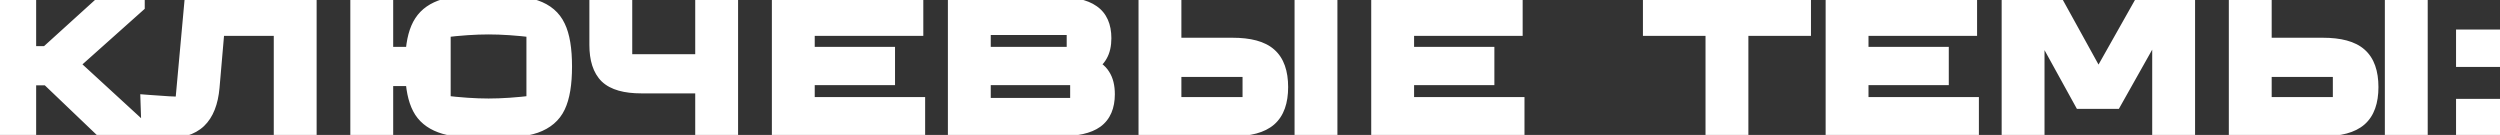
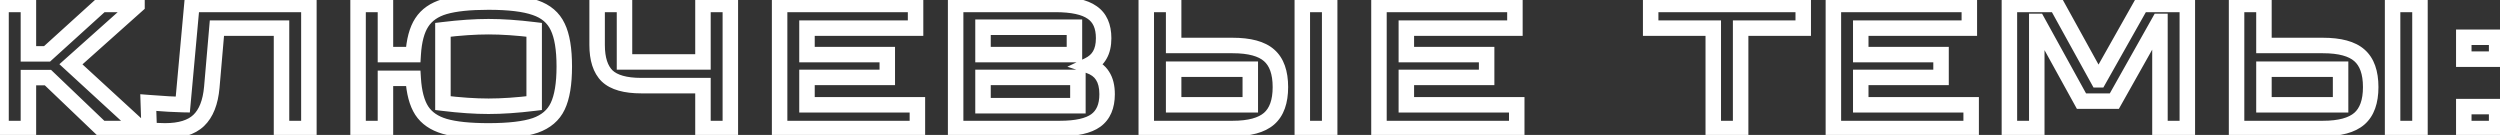
<svg xmlns="http://www.w3.org/2000/svg" width="593" height="32" viewBox="0 0 593 32" fill="none">
  <rect x="0" y="0" width="593" height="32" fill="#333333" stroke="none" />
-   <path d="M32.494 1.266L16.825 15.248L33.187 30.268V30.484H24.01L11.371 18.408H6.739V30.484H0.246V1.05H6.739V12.78H11.154L24.097 1.05H32.494V1.266ZM45.521 1.05H73.267V30.484H66.775V6.677H51.451L50.239 20.702C49.922 24.28 48.883 26.906 47.123 28.58C45.391 30.225 42.736 31.047 39.158 31.047C37.888 31.047 36.633 30.975 35.392 30.831L35.176 24.338C38.898 24.626 41.625 24.785 43.357 24.814L45.521 1.05ZM115.884 0.487C120.732 0.487 124.426 0.935 126.965 1.829C129.504 2.695 131.279 4.21 132.289 6.374C133.328 8.51 133.847 11.641 133.847 15.767C133.847 19.894 133.328 23.039 132.289 25.203C131.279 27.339 129.504 28.854 126.965 29.748C124.426 30.614 120.732 31.047 115.884 31.047C111.411 31.047 107.934 30.686 105.452 29.965C102.999 29.244 101.195 28.003 100.041 26.242C98.887 24.453 98.209 21.899 98.007 18.581H91.427V30.484H84.934V1.05H91.427V12.954H98.007C98.209 9.635 98.887 7.096 100.041 5.335C101.195 3.546 102.999 2.291 105.452 1.569C107.934 0.848 111.411 0.487 115.884 0.487ZM126.705 7.067C122.694 6.576 119.087 6.331 115.884 6.331C112.681 6.331 109.073 6.576 105.062 7.067V24.468C109.073 24.958 112.681 25.203 115.884 25.203C119.087 25.203 122.694 24.958 126.705 24.468V7.067ZM166.743 30.484V20.312H152.112C148.332 20.312 145.634 19.547 144.018 18.018C142.431 16.46 141.637 14.007 141.637 10.659V1.05H148.13V14.685H166.743V1.05H173.236V30.484H166.743ZM217.606 30.484H184.925V1.05H217.173V6.677H191.418V12.954H210.464V18.364H191.418V24.857H217.606V30.484ZM258.103 15.507C259.69 16.027 260.83 16.849 261.522 17.975C262.244 19.071 262.605 20.529 262.605 22.347C262.605 25.203 261.71 27.281 259.921 28.58C258.161 29.849 255.318 30.484 251.394 30.484H226.677V1.05H250.311C254.351 1.05 257.266 1.685 259.055 2.955C260.873 4.195 261.782 6.23 261.782 9.058C261.782 10.674 261.479 12.001 260.873 13.04C260.296 14.079 259.373 14.901 258.103 15.507ZM254.856 12.954V6.461H233.17V12.954H254.856ZM233.17 25.074H255.679V18.364H233.17V25.074ZM292.37 10.789C296.381 10.789 299.267 11.568 301.027 13.127C302.816 14.685 303.711 17.196 303.711 20.659C303.711 24.093 302.816 26.589 301.027 28.147C299.238 29.705 296.352 30.484 292.37 30.484H271.896V1.05H278.389V10.789H292.37ZM308.905 30.484V1.05H315.398V30.484H308.905ZM278.389 24.857H296.569V16.416H278.389V24.857ZM359.771 30.484H327.09V1.05H359.338V6.677H333.583V12.954H352.629V18.364H333.583V24.857H359.771V30.484ZM412.879 30.484H406.386V6.677H391.539V1.05H427.726V6.677H412.879V30.484ZM467.558 30.484H434.878V1.05H467.126V6.677H441.37V12.954H460.416V18.364H441.37V24.857H467.558V30.484ZM483.123 30.484H476.63V1.05H487.798L497.667 18.927H497.84L507.926 1.05H518.834V30.484H512.341V5.076H512.168L501.519 23.991H493.728L483.296 5.076H483.123V30.484ZM550.988 10.789C555 10.789 557.885 11.568 559.646 13.127C561.435 14.685 562.329 17.196 562.329 20.659C562.329 24.093 561.435 26.589 559.646 28.147C557.856 29.705 554.971 30.484 550.988 30.484H530.514V1.05H537.007V10.789H550.988ZM567.524 30.484V1.05H574.017V30.484H567.524ZM537.007 24.857H555.187V16.416H537.007V24.857ZM592.202 30.484H584.41V25.29H592.202V30.484ZM592.202 14.036H584.41V8.841H592.202V14.036Z" fill="white" />
  <path d="M32.494 1.266L33.717 2.637L34.331 2.089V1.266H32.494ZM16.825 15.248L15.602 13.877L14.088 15.228L15.583 16.601L16.825 15.248ZM33.187 30.268H35.023V29.461L34.428 28.915L33.187 30.268ZM33.187 30.484V32.321H35.023V30.484H33.187ZM24.01 30.484L22.741 31.812L23.274 32.321H24.01V30.484ZM11.371 18.408L12.639 17.08L12.107 16.571H11.371V18.408ZM6.739 18.408V16.571H4.903V18.408H6.739ZM6.739 30.484V32.321H8.575V30.484H6.739ZM0.246 30.484H-1.59V32.321H0.246V30.484ZM0.246 1.05V-0.786H-1.59V1.05H0.246ZM6.739 1.05H8.575V-0.786H6.739V1.05ZM6.739 12.78H4.903V14.617H6.739V12.78ZM11.154 12.78V14.617H11.863L12.387 14.141L11.154 12.78ZM24.097 1.05V-0.786H23.388L22.863 -0.311L24.097 1.05ZM32.494 1.05H34.331V-0.786H32.494V1.05ZM31.271 -0.104L15.602 13.877L18.047 16.618L33.717 2.637L31.271 -0.104ZM15.583 16.601L31.945 31.621L34.428 28.915L18.066 13.895L15.583 16.601ZM31.35 30.268V30.484H35.023V30.268H31.35ZM33.187 28.648H24.01V32.321H33.187V28.648ZM25.279 29.157L12.639 17.08L10.102 19.735L22.741 31.812L25.279 29.157ZM11.371 16.571H6.739V20.244H11.371V16.571ZM4.903 18.408V30.484H8.575V18.408H4.903ZM6.739 28.648H0.246V32.321H6.739V28.648ZM2.082 30.484V1.05H-1.59V30.484H2.082ZM0.246 2.886H6.739V-0.786H0.246V2.886ZM4.903 1.05V12.78H8.575V1.05H4.903ZM6.739 14.617H11.154V10.944H6.739V14.617ZM12.387 14.141L25.33 2.411L22.863 -0.311L9.921 11.42L12.387 14.141ZM24.097 2.886H32.494V-0.786H24.097V2.886ZM30.658 1.05V1.266H34.331V1.05H30.658ZM45.521 1.05V-0.786H43.844L43.692 0.883L45.521 1.05ZM73.267 1.05H75.104V-0.786H73.267V1.05ZM73.267 30.484V32.321H75.104V30.484H73.267ZM66.775 30.484H64.938V32.321H66.775V30.484ZM66.775 6.677H68.611V4.841H66.775V6.677ZM51.451 6.677V4.841H49.767L49.622 6.519L51.451 6.677ZM50.239 20.702L52.069 20.864L52.069 20.86L50.239 20.702ZM47.123 28.58L48.388 29.911L48.388 29.911L47.123 28.58ZM35.392 30.831L33.557 30.892L33.61 32.472L35.18 32.655L35.392 30.831ZM35.176 24.338L35.318 22.507L33.272 22.348L33.34 24.399L35.176 24.338ZM43.357 24.814L43.326 26.65L45.031 26.678L45.186 24.98L43.357 24.814ZM45.521 2.886H73.267V-0.786H45.521V2.886ZM71.431 1.05V30.484H75.104V1.05H71.431ZM73.267 28.648H66.775V32.321H73.267V28.648ZM68.611 30.484V6.677H64.938V30.484H68.611ZM66.775 4.841H51.451V8.513H66.775V4.841ZM49.622 6.519L48.41 20.544L52.069 20.86L53.281 6.835L49.622 6.519ZM48.41 20.54C48.114 23.881 47.169 26.002 45.857 27.249L48.388 29.911C50.597 27.81 51.73 24.68 52.069 20.864L48.41 20.54ZM45.858 27.248C44.604 28.439 42.496 29.211 39.158 29.211V32.883C42.977 32.883 46.178 32.01 48.388 29.911L45.858 27.248ZM39.158 29.211C37.958 29.211 36.774 29.142 35.604 29.007L35.18 32.655C36.492 32.807 37.819 32.883 39.158 32.883V29.211ZM37.228 30.77L37.011 24.277L33.34 24.399L33.557 30.892L37.228 30.77ZM35.034 26.169C38.761 26.458 41.535 26.62 43.326 26.65L43.388 22.978C41.715 22.95 39.035 22.795 35.318 22.507L35.034 26.169ZM45.186 24.98L47.35 1.216L43.692 0.883L41.528 24.647L45.186 24.98ZM126.965 1.829L126.355 3.561L126.364 3.564L126.372 3.567L126.965 1.829ZM132.289 6.374L130.625 7.151L130.631 7.164L130.638 7.177L132.289 6.374ZM132.289 25.203L130.634 24.409L130.629 24.418L132.289 25.203ZM126.965 29.748L127.558 31.487L127.566 31.484L127.575 31.481L126.965 29.748ZM105.452 29.965L104.934 31.727L104.939 31.728L105.452 29.965ZM100.041 26.242L98.498 27.238L98.505 27.249L100.041 26.242ZM98.007 18.581L99.84 18.469L99.735 16.744H98.007V18.581ZM91.427 18.581V16.744H89.591V18.581H91.427ZM91.427 30.484V32.321H93.264V30.484H91.427ZM84.934 30.484H83.098V32.321H84.934V30.484ZM84.934 1.05V-0.786H83.098V1.05H84.934ZM91.427 1.05H93.264V-0.786H91.427V1.05ZM91.427 12.954H89.591V14.79H91.427V12.954ZM98.007 12.954V14.79H99.735L99.84 13.065L98.007 12.954ZM100.041 5.335L101.577 6.342L101.584 6.331L100.041 5.335ZM105.452 1.569L104.939 -0.194L104.934 -0.192L105.452 1.569ZM126.705 7.067H128.542V5.441L126.928 5.244L126.705 7.067ZM105.062 7.067L104.839 5.244L103.226 5.441V7.067H105.062ZM105.062 24.468H103.226V26.093L104.839 26.29L105.062 24.468ZM126.705 24.468L126.928 26.29L128.542 26.093V24.468H126.705ZM115.884 2.324C120.663 2.324 124.109 2.77 126.355 3.561L127.575 0.097C124.742 -0.901 120.801 -1.349 115.884 -1.349V2.324ZM126.372 3.567C128.503 4.293 129.854 5.497 130.625 7.151L133.953 5.598C132.705 2.922 130.506 1.096 127.558 0.091L126.372 3.567ZM130.638 7.177C131.496 8.941 132.011 11.742 132.011 15.767H135.684C135.684 11.539 135.16 8.078 133.941 5.571L130.638 7.177ZM132.011 15.767C132.011 19.789 131.497 22.61 130.634 24.409L133.945 25.998C135.159 23.468 135.684 19.998 135.684 15.767H132.011ZM130.629 24.418C129.859 26.047 128.502 27.26 126.355 28.017L127.575 31.481C130.507 30.448 132.7 28.63 133.949 25.989L130.629 24.418ZM126.372 28.01C124.12 28.778 120.665 29.211 115.884 29.211V32.883C120.798 32.883 124.732 32.45 127.558 31.487L126.372 28.01ZM115.884 29.211C111.478 29.211 108.201 28.852 105.965 28.202L104.939 31.728C107.666 32.521 111.344 32.883 115.884 32.883V29.211ZM105.97 28.203C103.842 27.577 102.444 26.558 101.577 25.235L98.505 27.249C99.947 29.448 102.156 30.91 104.934 31.727L105.97 28.203ZM101.584 25.247C100.671 23.831 100.032 21.634 99.84 18.469L96.174 18.692C96.385 22.165 97.103 25.075 98.498 27.238L101.584 25.247ZM98.007 16.744H91.427V20.417H98.007V16.744ZM89.591 18.581V30.484H93.264V18.581H89.591ZM91.427 28.648H84.934V32.321H91.427V28.648ZM86.771 30.484V1.05H83.098V30.484H86.771ZM84.934 2.886H91.427V-0.786H84.934V2.886ZM89.591 1.05V12.954H93.264V1.05H89.591ZM91.427 14.79H98.007V11.117H91.427V14.79ZM99.84 13.065C100.032 9.898 100.671 7.723 101.577 6.342L98.505 4.328C97.102 6.468 96.385 9.372 96.174 12.842L99.84 13.065ZM101.584 6.331C102.454 4.983 103.851 3.954 105.97 3.331L104.934 -0.192C102.147 0.627 99.937 2.11 98.498 4.34L101.584 6.331ZM105.965 3.333C108.201 2.683 111.478 2.324 115.884 2.324V-1.349C111.344 -1.349 107.666 -0.987 104.939 -0.194L105.965 3.333ZM126.928 5.244C122.861 4.746 119.178 4.494 115.884 4.494V8.167C118.996 8.167 122.527 8.406 126.482 8.889L126.928 5.244ZM115.884 4.494C112.59 4.494 108.906 4.746 104.839 5.244L105.285 8.889C109.241 8.406 112.771 8.167 115.884 8.167V4.494ZM103.226 7.067V24.468H106.899V7.067H103.226ZM104.839 26.29C108.906 26.788 112.59 27.04 115.884 27.04V23.367C112.771 23.367 109.241 23.129 105.285 22.645L104.839 26.29ZM115.884 27.04C119.178 27.04 122.861 26.788 126.928 26.29L126.482 22.645C122.527 23.129 118.996 23.367 115.884 23.367V27.04ZM128.542 24.468V7.067H124.869V24.468H128.542ZM166.743 30.484H164.907V32.321H166.743V30.484ZM166.743 20.312H168.579V18.476H166.743V20.312ZM144.018 18.018L142.731 19.328L142.743 19.34L142.756 19.352L144.018 18.018ZM141.637 1.05V-0.786H139.801V1.05H141.637ZM148.13 1.05H149.967V-0.786H148.13V1.05ZM148.13 14.685H146.294V16.521H148.13V14.685ZM166.743 14.685V16.521H168.579V14.685H166.743ZM166.743 1.05V-0.786H164.907V1.05H166.743ZM173.236 1.05H175.072V-0.786H173.236V1.05ZM173.236 30.484V32.321H175.072V30.484H173.236ZM168.579 30.484V20.312H164.907V30.484H168.579ZM166.743 18.476H152.112V22.149H166.743V18.476ZM152.112 18.476C148.496 18.476 146.384 17.729 145.28 16.684L142.756 19.352C144.884 21.366 148.168 22.149 152.112 22.149V18.476ZM145.305 16.708C144.213 15.636 143.474 13.76 143.474 10.659H139.801C139.801 14.253 140.649 17.284 142.731 19.328L145.305 16.708ZM143.474 10.659V1.05H139.801V10.659H143.474ZM141.637 2.886H148.13V-0.786H141.637V2.886ZM146.294 1.05V14.685H149.967V1.05H146.294ZM148.13 16.521H166.743V12.849H148.13V16.521ZM168.579 14.685V1.05H164.907V14.685H168.579ZM166.743 2.886H173.236V-0.786H166.743V2.886ZM171.4 1.05V30.484H175.072V1.05H171.4ZM173.236 28.648H166.743V32.321H173.236V28.648ZM217.606 30.484V32.321H219.442V30.484H217.606ZM184.925 30.484H183.089V32.321H184.925V30.484ZM184.925 1.05V-0.786H183.089V1.05H184.925ZM217.173 1.05H219.009V-0.786H217.173V1.05ZM217.173 6.677V8.513H219.009V6.677H217.173ZM191.418 6.677V4.841H189.581V6.677H191.418ZM191.418 12.954H189.581V14.79H191.418V12.954ZM210.464 12.954H212.3V11.117H210.464V12.954ZM210.464 18.364V20.201H212.3V18.364H210.464ZM191.418 18.364V16.528H189.581V18.364H191.418ZM191.418 24.857H189.581V26.694H191.418V24.857ZM217.606 24.857H219.442V23.021H217.606V24.857ZM217.606 28.648H184.925V32.321H217.606V28.648ZM186.761 30.484V1.05H183.089V30.484H186.761ZM184.925 2.886H217.173V-0.786H184.925V2.886ZM215.337 1.05V6.677H219.009V1.05H215.337ZM217.173 4.841H191.418V8.513H217.173V4.841ZM189.581 6.677V12.954H193.254V6.677H189.581ZM191.418 14.79H210.464V11.117H191.418V14.79ZM208.627 12.954V18.364H212.3V12.954H208.627ZM210.464 16.528H191.418V20.201H210.464V16.528ZM189.581 18.364V24.857H193.254V18.364H189.581ZM191.418 26.694H217.606V23.021H191.418V26.694ZM215.769 24.857V30.484H219.442V24.857H215.769ZM258.103 15.507L257.312 13.85L253.172 15.826L257.532 17.253L258.103 15.507ZM261.522 17.975L259.958 18.937L259.973 18.961L259.988 18.984L261.522 17.975ZM259.921 28.58L260.995 30.069L261 30.066L259.921 28.58ZM226.677 30.484H224.841V32.321H226.677V30.484ZM226.677 1.05V-0.786H224.841V1.05H226.677ZM259.055 2.955L257.992 4.452L258.006 4.462L258.02 4.471L259.055 2.955ZM260.873 13.04L259.287 12.115L259.277 12.132L259.268 12.148L260.873 13.04ZM254.856 12.954V14.79H256.693V12.954H254.856ZM254.856 6.461H256.693V4.624H254.856V6.461ZM233.17 6.461V4.624H231.334V6.461H233.17ZM233.17 12.954H231.334V14.79H233.17V12.954ZM233.17 25.074H231.334V26.91H233.17V25.074ZM255.679 25.074V26.91H257.515V25.074H255.679ZM255.679 18.364H257.515V16.528H255.679V18.364ZM233.17 18.364V16.528H231.334V18.364H233.17ZM257.532 17.253C258.818 17.674 259.549 18.271 259.958 18.937L263.086 17.012C262.111 15.427 260.562 14.38 258.674 13.762L257.532 17.253ZM259.988 18.984C260.45 19.686 260.768 20.754 260.768 22.347H264.441C264.441 20.303 264.038 18.456 263.057 16.965L259.988 18.984ZM260.768 22.347C260.768 24.805 260.02 26.239 258.842 27.094L261 30.066C263.4 28.324 264.441 25.602 264.441 22.347H260.768ZM258.847 27.09C257.564 28.015 255.205 28.648 251.393 28.648V32.321C255.431 32.321 258.757 31.684 260.995 30.069L258.847 27.09ZM251.393 28.648H226.677V32.321H251.393V28.648ZM228.514 30.484V1.05H224.841V30.484H228.514ZM226.677 2.886H250.311V-0.786H226.677V2.886ZM250.311 2.886C254.248 2.886 256.682 3.522 257.992 4.452L260.118 1.457C257.85 -0.152 254.455 -0.786 250.311 -0.786V2.886ZM258.02 4.471C259.196 5.274 259.946 6.643 259.946 9.058H263.618C263.618 5.816 262.551 3.117 260.09 1.438L258.02 4.471ZM259.946 9.058C259.946 10.457 259.682 11.437 259.287 12.115L262.459 13.965C263.276 12.565 263.618 10.891 263.618 9.058H259.946ZM259.268 12.148C258.908 12.796 258.302 13.377 257.312 13.85L258.894 17.165C260.443 16.425 261.684 15.362 262.478 13.932L259.268 12.148ZM256.693 12.954V6.461H253.02V12.954H256.693ZM254.856 4.624H233.17V8.297H254.856V4.624ZM231.334 6.461V12.954H235.006V6.461H231.334ZM233.17 14.79H254.856V11.117H233.17V14.79ZM233.17 26.91H255.679V23.237H233.17V26.91ZM257.515 25.074V18.364H253.842V25.074H257.515ZM255.679 16.528H233.17V20.201H255.679V16.528ZM231.334 18.364V25.074H235.006V18.364H231.334ZM301.027 13.127L299.81 14.502L299.816 14.507L299.821 14.511L301.027 13.127ZM301.027 28.147L302.233 29.532L301.027 28.147ZM271.896 30.484H270.059V32.321H271.896V30.484ZM271.896 1.05V-0.786H270.059V1.05H271.896ZM278.389 1.05H280.225V-0.786H278.389V1.05ZM278.389 10.789H276.552V12.626H278.389V10.789ZM308.905 30.484H307.069V32.321H308.905V30.484ZM308.905 1.05V-0.786H307.069V1.05H308.905ZM315.398 1.05H317.235V-0.786H315.398V1.05ZM315.398 30.484V32.321H317.235V30.484H315.398ZM278.389 24.857H276.552V26.694H278.389V24.857ZM296.569 24.857V26.694H298.405V24.857H296.569ZM296.569 16.416H298.405V14.58H296.569V16.416ZM278.389 16.416V14.58H276.552V16.416H278.389ZM292.37 12.626C296.224 12.626 298.553 13.389 299.81 14.502L302.244 11.752C299.981 9.748 296.538 8.953 292.37 8.953V12.626ZM299.821 14.511C301.054 15.585 301.875 17.477 301.875 20.659H305.547C305.547 16.914 304.579 13.785 302.233 11.742L299.821 14.511ZM301.875 20.659C301.875 23.805 301.057 25.686 299.821 26.762L302.233 29.532C304.576 27.491 305.547 24.38 305.547 20.659H301.875ZM299.821 26.762C298.529 27.888 296.187 28.648 292.37 28.648V32.321C296.518 32.321 299.947 31.523 302.233 29.532L299.821 26.762ZM292.37 28.648H271.896V32.321H292.37V28.648ZM273.732 30.484V1.05H270.059V30.484H273.732ZM271.896 2.886H278.389V-0.786H271.896V2.886ZM276.552 1.05V10.789H280.225V1.05H276.552ZM278.389 12.626H292.37V8.953H278.389V12.626ZM310.742 30.484V1.05H307.069V30.484H310.742ZM308.905 2.886H315.398V-0.786H308.905V2.886ZM313.562 1.05V30.484H317.235V1.05H313.562ZM315.398 28.648H308.905V32.321H315.398V28.648ZM278.389 26.694H296.569V23.021H278.389V26.694ZM298.405 24.857V16.416H294.732V24.857H298.405ZM296.569 14.58H278.389V18.253H296.569V14.58ZM276.552 16.416V24.857H280.225V16.416H276.552ZM359.771 30.484V32.321H361.608V30.484H359.771ZM327.09 30.484H325.254V32.321H327.09V30.484ZM327.09 1.05V-0.786H325.254V1.05H327.09ZM359.339 1.05H361.175V-0.786H359.339V1.05ZM359.339 6.677V8.513H361.175V6.677H359.339ZM333.583 6.677V4.841H331.747V6.677H333.583ZM333.583 12.954H331.747V14.79H333.583V12.954ZM352.629 12.954H354.466V11.117H352.629V12.954ZM352.629 18.364V20.201H354.466V18.364H352.629ZM333.583 18.364V16.528H331.747V18.364H333.583ZM333.583 24.857H331.747V26.694H333.583V24.857ZM359.771 24.857H361.608V23.021H359.771V24.857ZM359.771 28.648H327.09V32.321H359.771V28.648ZM328.927 30.484V1.05H325.254V30.484H328.927ZM327.09 2.886H359.339V-0.786H327.09V2.886ZM357.502 1.05V6.677H361.175V1.05H357.502ZM359.339 4.841H333.583V8.513H359.339V4.841ZM331.747 6.677V12.954H335.42V6.677H331.747ZM333.583 14.79H352.629V11.117H333.583V14.79ZM350.793 12.954V18.364H354.466V12.954H350.793ZM352.629 16.528H333.583V20.201H352.629V16.528ZM331.747 18.364V24.857H335.42V18.364H331.747ZM333.583 26.694H359.771V23.021H333.583V26.694ZM357.935 24.857V30.484H361.608V24.857H357.935ZM412.879 30.484V32.321H414.716V30.484H412.879ZM406.386 30.484H404.55V32.321H406.386V30.484ZM406.386 6.677H408.223V4.841H406.386V6.677ZM391.539 6.677H389.703V8.513H391.539V6.677ZM391.539 1.05V-0.786H389.703V1.05H391.539ZM427.726 1.05H429.563V-0.786H427.726V1.05ZM427.726 6.677V8.513H429.563V6.677H427.726ZM412.879 6.677V4.841H411.043V6.677H412.879ZM412.879 28.648H406.386V32.321H412.879V28.648ZM408.223 30.484V6.677H404.55V30.484H408.223ZM406.386 4.841H391.539V8.513H406.386V4.841ZM393.376 6.677V1.05H389.703V6.677H393.376ZM391.539 2.886H427.726V-0.786H391.539V2.886ZM425.89 1.05V6.677H429.563V1.05H425.89ZM427.726 4.841H412.879V8.513H427.726V4.841ZM411.043 6.677V30.484H414.716V6.677H411.043ZM467.558 30.484V32.321H469.395V30.484H467.558ZM434.878 30.484H433.041V32.321H434.878V30.484ZM434.878 1.05V-0.786H433.041V1.05H434.878ZM467.126 1.05H468.962V-0.786H467.126V1.05ZM467.126 6.677V8.513H468.962V6.677H467.126ZM441.37 6.677V4.841H439.534V6.677H441.37ZM441.37 12.954H439.534V14.79H441.37V12.954ZM460.416 12.954H462.253V11.117H460.416V12.954ZM460.416 18.364V20.201H462.253V18.364H460.416ZM441.37 18.364V16.528H439.534V18.364H441.37ZM441.37 24.857H439.534V26.694H441.37V24.857ZM467.558 24.857H469.395V23.021H467.558V24.857ZM467.558 28.648H434.878V32.321H467.558V28.648ZM436.714 30.484V1.05H433.041V30.484H436.714ZM434.878 2.886H467.126V-0.786H434.878V2.886ZM465.289 1.05V6.677H468.962V1.05H465.289ZM467.126 4.841H441.37V8.513H467.126V4.841ZM439.534 6.677V12.954H443.207V6.677H439.534ZM441.37 14.79H460.416V11.117H441.37V14.79ZM458.58 12.954V18.364H462.253V12.954H458.58ZM460.416 16.528H441.37V20.201H460.416V16.528ZM439.534 18.364V24.857H443.207V18.364H439.534ZM441.37 26.694H467.558V23.021H441.37V26.694ZM465.722 24.857V30.484H469.395V24.857H465.722ZM483.123 30.484V32.321H484.959V30.484H483.123ZM476.63 30.484H474.794V32.321H476.63V30.484ZM476.63 1.05V-0.786H474.794V1.05H476.63ZM487.798 1.05L489.405 0.162L488.882 -0.786H487.798V1.05ZM497.667 18.927L496.059 19.814L496.583 20.763H497.667V18.927ZM497.84 18.927V20.763H498.912L499.439 19.829L497.84 18.927ZM507.926 1.05V-0.786H506.853L506.326 0.148L507.926 1.05ZM518.834 1.05H520.67V-0.786H518.834V1.05ZM518.834 30.484V32.321H520.67V30.484H518.834ZM512.341 30.484H510.504V32.321H512.341V30.484ZM512.341 5.076H514.177V3.239H512.341V5.076ZM512.168 5.076V3.239H511.094L510.567 4.175L512.168 5.076ZM501.519 23.991V25.828H502.593L503.12 24.892L501.519 23.991ZM493.728 23.991L492.12 24.878L492.643 25.828H493.728V23.991ZM483.296 5.076L484.904 4.189L484.38 3.239H483.296V5.076ZM483.123 5.076V3.239H481.286V5.076H483.123ZM483.123 28.648H476.63V32.321H483.123V28.648ZM478.466 30.484V1.05H474.794V30.484H478.466ZM476.63 2.886H487.798V-0.786H476.63V2.886ZM486.19 1.937L496.059 19.814L499.275 18.04L489.405 0.162L486.19 1.937ZM497.667 20.763H497.84V17.091H497.667V20.763ZM499.439 19.829L509.525 1.952L506.326 0.148L496.241 18.025L499.439 19.829ZM507.926 2.886H518.834V-0.786H507.926V2.886ZM516.997 1.05V30.484H520.67V1.05H516.997ZM518.834 28.648H512.341V32.321H518.834V28.648ZM514.177 30.484V5.076H510.504V30.484H514.177ZM512.341 3.239H512.168V6.912H512.341V3.239ZM510.567 4.175L499.919 23.091L503.12 24.892L513.768 5.976L510.567 4.175ZM501.519 22.155H493.728V25.828H501.519V22.155ZM495.336 23.105L484.904 4.189L481.688 5.962L492.12 24.878L495.336 23.105ZM483.296 3.239H483.123V6.912H483.296V3.239ZM481.286 5.076V30.484H484.959V5.076H481.286ZM559.646 13.127L558.428 14.502L558.434 14.507L558.44 14.511L559.646 13.127ZM559.646 28.147L560.852 29.532L559.646 28.147ZM530.514 30.484H528.678V32.321H530.514V30.484ZM530.514 1.05V-0.786H528.678V1.05H530.514ZM537.007 1.05H538.843V-0.786H537.007V1.05ZM537.007 10.789H535.171V12.626H537.007V10.789ZM567.524 30.484H565.687V32.321H567.524V30.484ZM567.524 1.05V-0.786H565.687V1.05H567.524ZM574.017 1.05H575.853V-0.786H574.017V1.05ZM574.017 30.484V32.321H575.853V30.484H574.017ZM537.007 24.857H535.171V26.694H537.007V24.857ZM555.187 24.857V26.694H557.023V24.857H555.187ZM555.187 16.416H557.023V14.58H555.187V16.416ZM537.007 16.416V14.58H535.171V16.416H537.007ZM550.988 12.626C554.842 12.626 557.172 13.389 558.428 14.502L560.863 11.752C558.599 9.748 555.157 8.953 550.988 8.953V12.626ZM558.44 14.511C559.672 15.585 560.493 17.477 560.493 20.659H564.166C564.166 16.914 563.197 13.785 560.852 11.742L558.44 14.511ZM560.493 20.659C560.493 23.805 559.675 25.686 558.44 26.762L560.852 29.532C563.194 27.491 564.166 24.38 564.166 20.659H560.493ZM558.44 26.762C557.147 27.888 554.805 28.648 550.988 28.648V32.321C555.136 32.321 558.566 31.523 560.852 29.532L558.44 26.762ZM550.988 28.648H530.514V32.321H550.988V28.648ZM532.351 30.484V1.05H528.678V30.484H532.351ZM530.514 2.886H537.007V-0.786H530.514V2.886ZM535.171 1.05V10.789H538.843V1.05H535.171ZM537.007 12.626H550.988V8.953H537.007V12.626ZM569.36 30.484V1.05H565.687V30.484H569.36ZM567.524 2.886H574.017V-0.786H567.524V2.886ZM572.18 1.05V30.484H575.853V1.05H572.18ZM574.017 28.648H567.524V32.321H574.017V28.648ZM537.007 26.694H555.187V23.021H537.007V26.694ZM557.023 24.857V16.416H553.351V24.857H557.023ZM555.187 14.58H537.007V18.253H555.187V14.58ZM535.171 16.416V24.857H538.843V16.416H535.171ZM592.202 30.484V32.321H594.038V30.484H592.202ZM584.41 30.484H582.574V32.321H584.41V30.484ZM584.41 25.29V23.454H582.574V25.29H584.41ZM592.202 25.29H594.038V23.454H592.202V25.29ZM592.202 14.036V15.872H594.038V14.036H592.202ZM584.41 14.036H582.574V15.872H584.41V14.036ZM584.41 8.841V7.005H582.574V8.841H584.41ZM592.202 8.841H594.038V7.005H592.202V8.841ZM592.202 28.648H584.41V32.321H592.202V28.648ZM586.247 30.484V25.29H582.574V30.484H586.247ZM584.41 27.126H592.202V23.454H584.41V27.126ZM590.365 25.29V30.484H594.038V25.29H590.365ZM592.202 12.199H584.41V15.872H592.202V12.199ZM586.247 14.036V8.841H582.574V14.036H586.247ZM584.41 10.678H592.202V7.005H584.41V10.678ZM590.365 8.841V14.036H594.038V8.841H590.365Z" fill="white" />
</svg>